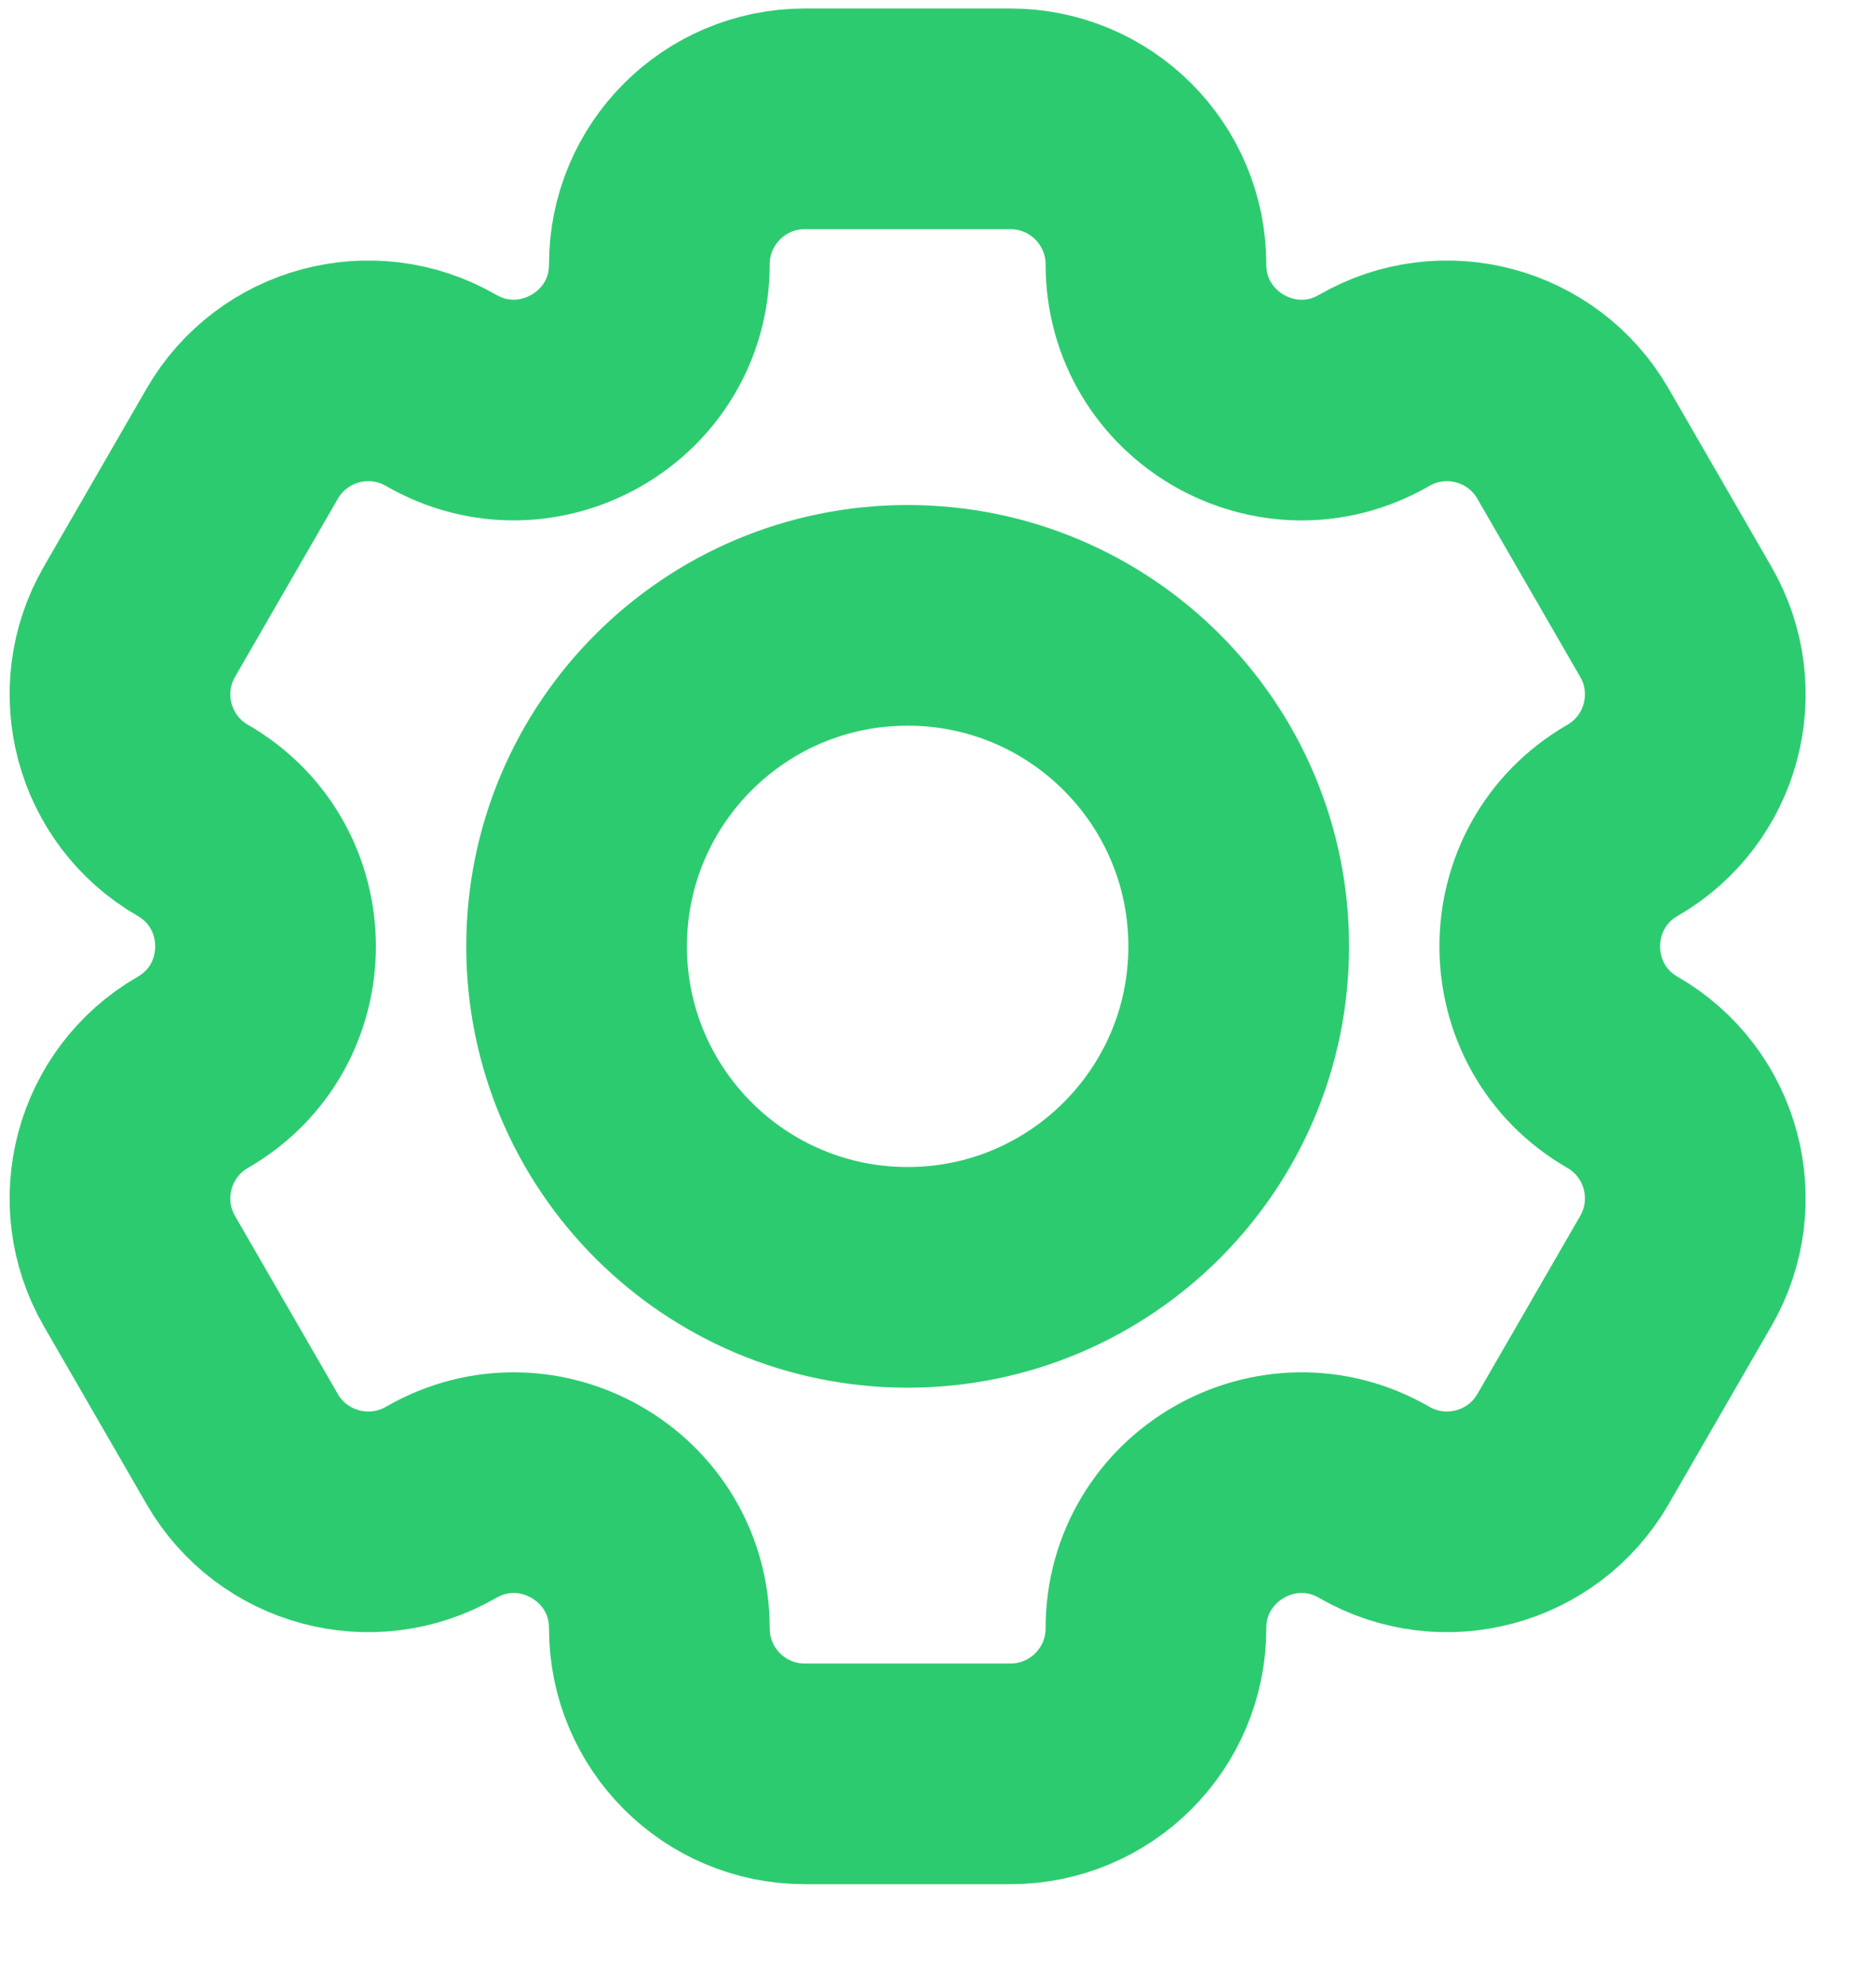
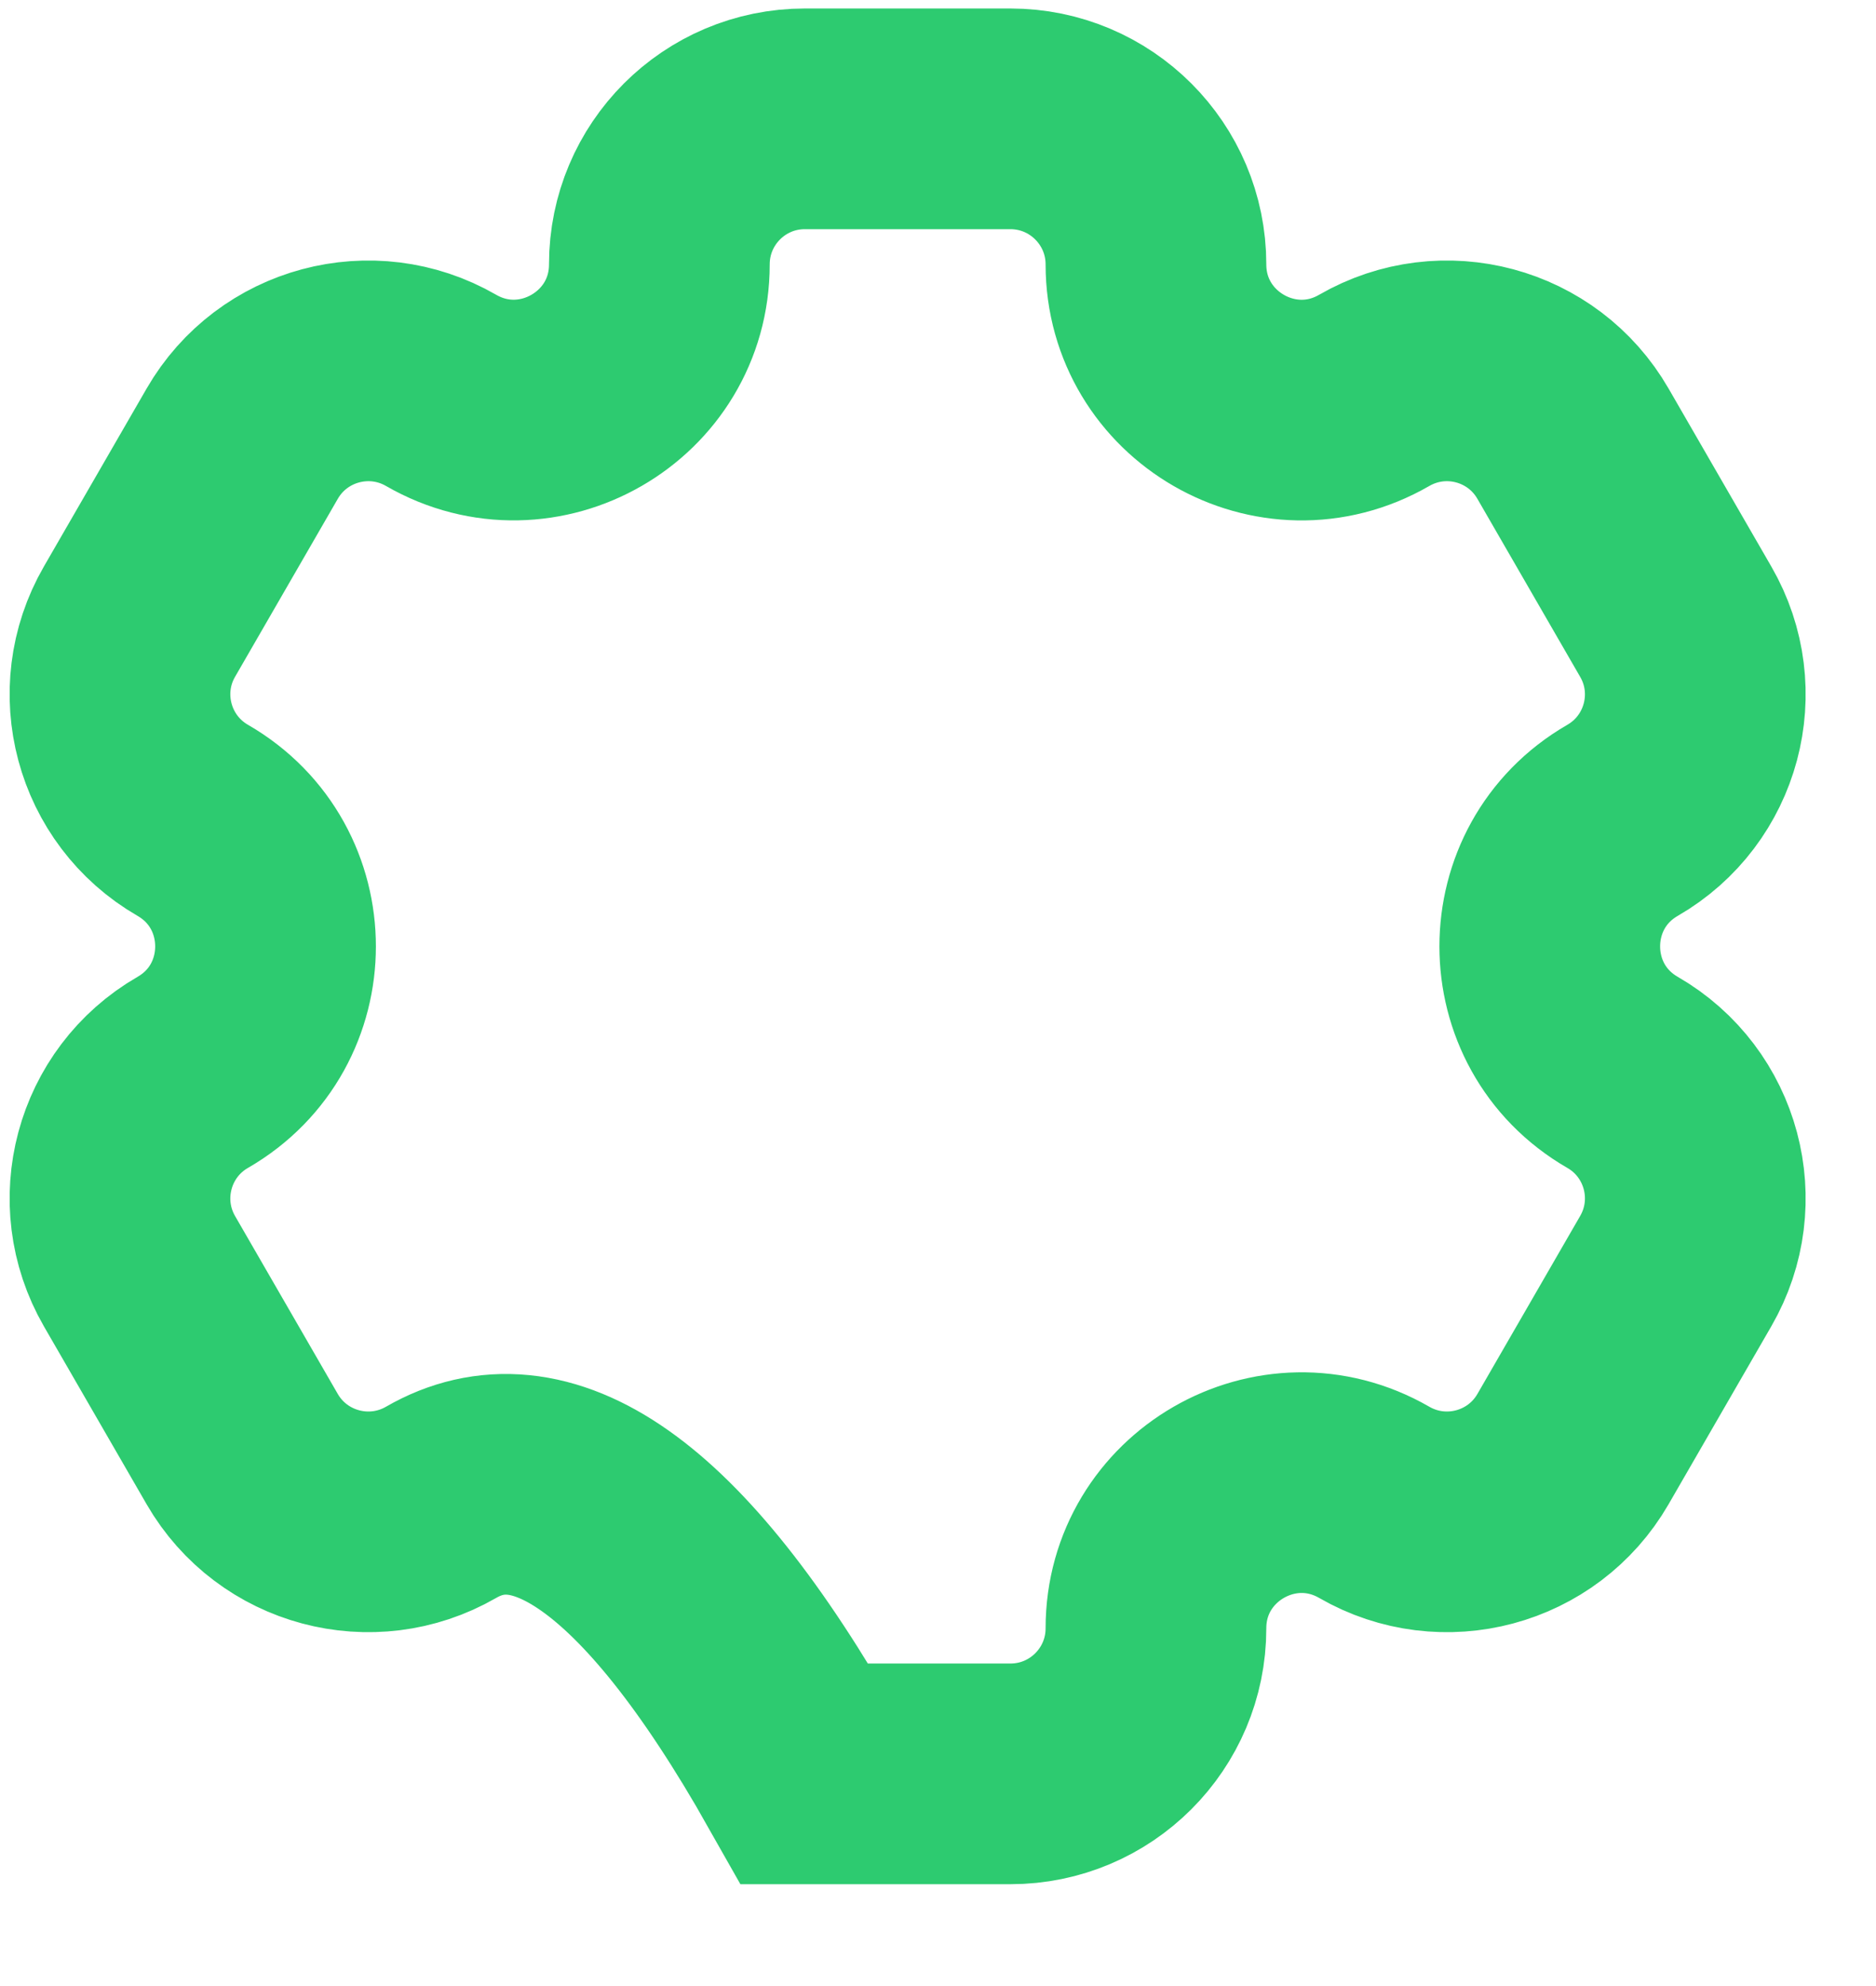
<svg xmlns="http://www.w3.org/2000/svg" width="17" height="18" viewBox="0 0 17 18" fill="none">
-   <path d="M5.975 2.396C5.975 1.668 6.565 1.077 7.293 1.077H9.156C9.884 1.077 10.475 1.668 10.475 2.396C10.475 3.411 11.574 4.046 12.453 3.538C13.084 3.174 13.89 3.39 14.254 4.021L15.185 5.634C15.55 6.264 15.334 7.071 14.703 7.435C13.824 7.943 13.824 9.212 14.703 9.719C15.334 10.083 15.55 10.89 15.185 11.521L14.254 13.134C13.89 13.764 13.084 13.98 12.453 13.616C11.574 13.109 10.475 13.743 10.475 14.758C10.475 15.487 9.884 16.077 9.156 16.077H7.293C6.565 16.077 5.975 15.487 5.975 14.758C5.975 13.743 4.876 13.109 3.997 13.616C3.366 13.98 2.559 13.764 2.195 13.134L1.264 11.521C0.9 10.89 1.116 10.083 1.747 9.719C2.626 9.212 2.626 7.943 1.747 7.435C1.116 7.071 0.9 6.264 1.264 5.634L2.195 4.021C2.559 3.39 3.366 3.174 3.997 3.538C4.876 4.045 5.975 3.411 5.975 2.396Z" stroke="#2DCB70" stroke-width="2" />
-   <path d="M11.225 8.577C11.225 10.234 9.881 11.577 8.225 11.577C6.568 11.577 5.225 10.234 5.225 8.577C5.225 6.92 6.568 5.577 8.225 5.577C9.881 5.577 11.225 6.92 11.225 8.577Z" stroke="#2DCB70" stroke-width="2" />
+   <path d="M5.975 2.396C5.975 1.668 6.565 1.077 7.293 1.077H9.156C9.884 1.077 10.475 1.668 10.475 2.396C10.475 3.411 11.574 4.046 12.453 3.538C13.084 3.174 13.89 3.39 14.254 4.021L15.185 5.634C15.55 6.264 15.334 7.071 14.703 7.435C13.824 7.943 13.824 9.212 14.703 9.719C15.334 10.083 15.55 10.89 15.185 11.521L14.254 13.134C13.89 13.764 13.084 13.98 12.453 13.616C11.574 13.109 10.475 13.743 10.475 14.758C10.475 15.487 9.884 16.077 9.156 16.077H7.293C5.975 13.743 4.876 13.109 3.997 13.616C3.366 13.98 2.559 13.764 2.195 13.134L1.264 11.521C0.9 10.89 1.116 10.083 1.747 9.719C2.626 9.212 2.626 7.943 1.747 7.435C1.116 7.071 0.9 6.264 1.264 5.634L2.195 4.021C2.559 3.39 3.366 3.174 3.997 3.538C4.876 4.045 5.975 3.411 5.975 2.396Z" stroke="#2DCB70" stroke-width="2" />
</svg>